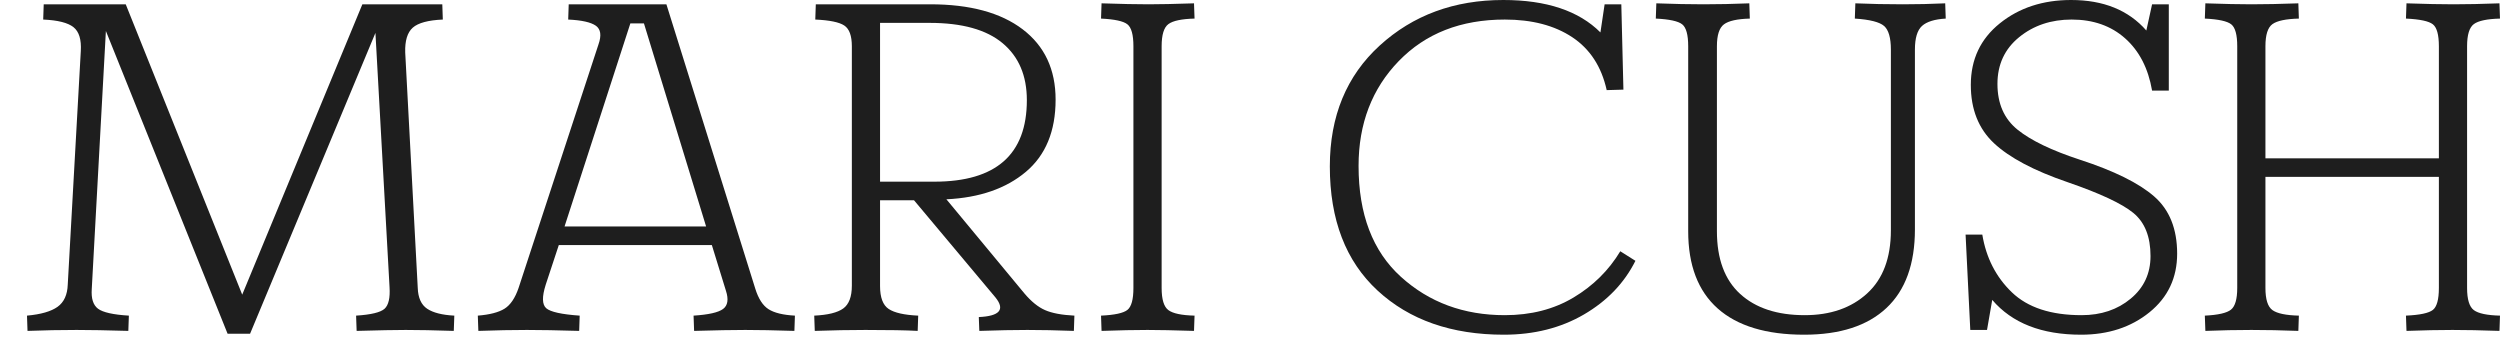
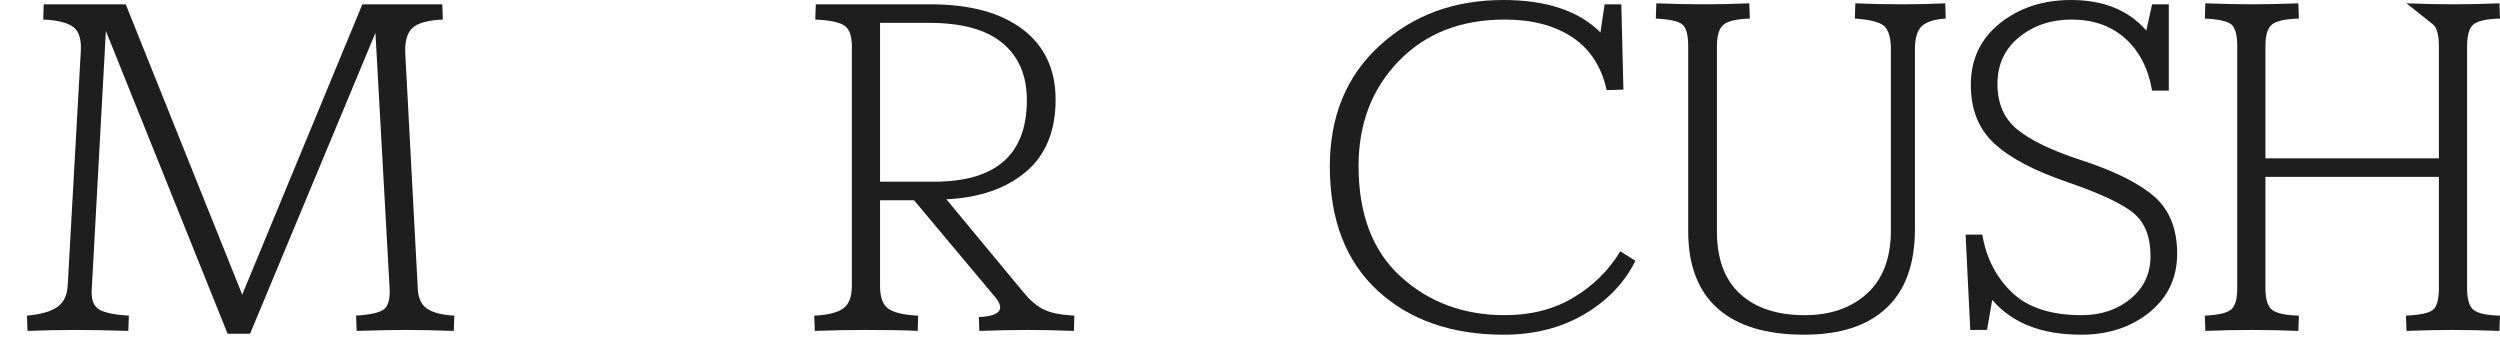
<svg xmlns="http://www.w3.org/2000/svg" width="150" height="21" viewBox="0 0 150 21" fill="none">
  <path d="M25.065 17.279C25.086 17.87 25.274 18.285 25.629 18.524C25.985 18.762 26.527 18.9 27.259 18.938L27.227 19.854C26.057 19.815 25.096 19.797 24.344 19.797C23.717 19.797 22.735 19.815 21.398 19.854L21.366 18.938C22.265 18.881 22.834 18.743 23.075 18.524C23.315 18.304 23.414 17.87 23.372 17.222L22.526 1.974L15.004 20.025H13.656L6.353 1.859L5.506 17.336C5.465 17.908 5.589 18.304 5.882 18.524C6.175 18.743 6.792 18.881 7.732 18.938L7.7 19.854C6.404 19.815 5.37 19.797 4.597 19.797C3.636 19.797 2.654 19.815 1.651 19.854L1.62 18.938C2.455 18.862 3.066 18.686 3.454 18.409C3.84 18.132 4.043 17.689 4.065 17.079L4.848 3.061C4.889 2.374 4.744 1.898 4.41 1.631C4.075 1.364 3.469 1.211 2.592 1.173L2.623 0.258H7.544L14.533 17.679L21.742 0.258H26.538L26.569 1.173C25.692 1.211 25.091 1.373 24.767 1.659C24.443 1.945 24.292 2.442 24.313 3.147L25.065 17.279Z" fill="#1E1E1E" />
-   <path d="M33.873 13.588H42.366L38.636 1.402H37.822L33.873 13.588ZM45.313 17.308C45.501 17.918 45.767 18.333 46.112 18.552C46.457 18.772 46.984 18.9 47.695 18.938L47.664 19.854C46.451 19.815 45.469 19.797 44.717 19.797C43.965 19.797 42.941 19.815 41.646 19.854L41.614 18.938C42.512 18.881 43.103 18.748 43.385 18.538C43.667 18.328 43.724 17.965 43.558 17.451L42.711 14.704H33.528L32.744 17.079C32.514 17.803 32.524 18.275 32.775 18.495C33.026 18.714 33.695 18.862 34.781 18.938L34.75 19.854C33.454 19.815 32.409 19.797 31.615 19.797C30.758 19.797 29.787 19.815 28.701 19.854L28.669 18.938C29.38 18.881 29.912 18.743 30.268 18.524C30.623 18.304 30.905 17.889 31.114 17.279L35.91 2.661C36.098 2.127 36.045 1.755 35.753 1.545C35.46 1.336 34.907 1.211 34.092 1.173L34.123 0.258H39.984L45.313 17.308Z" fill="#1E1E1E" />
  <path d="M52.803 10.9H56.063C59.762 10.9 61.611 9.269 61.611 6.008C61.611 4.539 61.126 3.4 60.154 2.589C59.182 1.779 57.725 1.373 55.782 1.373H52.803V10.9ZM61.455 17.594C61.872 18.09 62.29 18.428 62.708 18.609C63.126 18.791 63.711 18.9 64.464 18.938L64.433 19.854C63.387 19.815 62.458 19.797 61.643 19.797C60.849 19.797 59.887 19.815 58.759 19.854L58.728 19.024C59.981 18.967 60.316 18.576 59.731 17.851L54.841 12.016H52.803V17.165C52.803 17.851 52.976 18.309 53.321 18.538C53.666 18.767 54.256 18.9 55.092 18.938L55.061 19.854C54.371 19.815 53.326 19.797 51.926 19.797C50.986 19.797 49.972 19.815 48.886 19.854L48.854 18.938C49.669 18.9 50.249 18.757 50.594 18.509C50.939 18.261 51.111 17.803 51.111 17.136V2.775C51.111 2.146 50.959 1.731 50.657 1.531C50.354 1.33 49.774 1.211 48.917 1.173L48.948 0.258H55.813C58.195 0.258 60.044 0.758 61.361 1.76C62.677 2.761 63.336 4.168 63.336 5.979C63.336 7.867 62.74 9.312 61.549 10.313C60.358 11.314 58.769 11.863 56.784 11.958L61.455 17.594Z" fill="#1E1E1E" />
-   <path d="M66.093 19.854L66.062 18.938C66.877 18.9 67.405 18.786 67.644 18.595C67.885 18.404 68.005 17.965 68.005 17.279V2.775C68.005 2.088 67.885 1.65 67.644 1.459C67.405 1.268 66.877 1.154 66.062 1.115L66.093 0.2C67.263 0.239 68.203 0.258 68.914 0.258C69.562 0.258 70.47 0.239 71.641 0.2L71.673 1.115C70.899 1.135 70.376 1.245 70.106 1.445C69.833 1.645 69.698 2.088 69.698 2.775V17.279C69.698 17.965 69.833 18.409 70.106 18.609C70.376 18.809 70.899 18.919 71.673 18.938L71.641 19.854C70.429 19.815 69.499 19.797 68.852 19.797C68.1 19.797 67.18 19.815 66.093 19.854Z" fill="#1E1E1E" />
  <path d="M97.217 15.076L98.126 15.649C97.457 16.984 96.428 18.056 95.039 18.867C93.649 19.677 92.045 20.082 90.227 20.082C87.093 20.082 84.57 19.2 82.657 17.436C80.746 15.672 79.79 13.188 79.79 9.984C79.79 6.971 80.788 4.554 82.783 2.732C84.779 0.911 87.25 0 90.196 0C92.787 0 94.73 0.649 96.026 1.945L96.277 0.258H97.279L97.405 5.378L96.402 5.407C96.089 3.996 95.399 2.937 94.333 2.231C93.268 1.526 91.92 1.173 90.29 1.173C87.657 1.173 85.536 2.002 83.927 3.662C82.318 5.321 81.514 7.419 81.514 9.955C81.514 12.854 82.359 15.072 84.052 16.606C85.745 18.142 87.824 18.91 90.29 18.91C91.857 18.91 93.231 18.557 94.412 17.851C95.592 17.146 96.528 16.22 97.217 15.076Z" fill="#1E1E1E" />
  <path d="M108.25 20.082C105.972 20.082 104.243 19.558 103.062 18.509C101.882 17.46 101.292 15.916 101.292 13.874V2.775C101.292 2.088 101.171 1.65 100.931 1.459C100.69 1.268 100.163 1.154 99.348 1.115L99.38 0.2C100.424 0.239 101.365 0.258 102.2 0.258C103.078 0.258 103.997 0.239 104.959 0.2L104.99 1.115C104.238 1.135 103.721 1.249 103.439 1.459C103.156 1.669 103.015 2.107 103.015 2.775V13.874C103.015 15.533 103.48 16.788 104.41 17.637C105.34 18.485 106.63 18.91 108.282 18.91C109.827 18.91 111.075 18.476 112.026 17.608C112.978 16.74 113.453 15.476 113.453 13.817V2.975C113.453 2.27 113.317 1.798 113.046 1.559C112.773 1.321 112.188 1.173 111.29 1.115L111.321 0.2C112.241 0.239 113.191 0.258 114.173 0.258C115.03 0.258 115.877 0.239 116.713 0.2L116.744 1.115C116.075 1.154 115.6 1.302 115.318 1.559C115.036 1.817 114.895 2.289 114.895 2.975V13.76C114.895 15.839 114.325 17.413 113.186 18.481C112.047 19.548 110.402 20.082 108.25 20.082Z" fill="#1E1E1E" />
  <path d="M124.799 9.584C126.847 10.251 128.331 10.985 129.251 11.787C130.169 12.587 130.629 13.732 130.629 15.219C130.629 16.669 130.075 17.841 128.968 18.738C127.861 19.634 126.492 20.082 124.862 20.082C122.5 20.082 120.724 19.387 119.534 17.994L119.221 19.797H118.217L117.935 14.075H118.938C119.168 15.467 119.758 16.621 120.709 17.536C121.66 18.452 123.054 18.91 124.894 18.91C126.063 18.91 127.046 18.581 127.839 17.922C128.634 17.265 129.031 16.411 129.031 15.362C129.031 14.199 128.686 13.336 127.997 12.773C127.307 12.211 125.99 11.596 124.047 10.928C122.041 10.241 120.573 9.465 119.644 8.597C118.713 7.729 118.249 6.561 118.249 5.093C118.249 3.566 118.828 2.336 119.988 1.402C121.148 0.468 122.574 0 124.267 0C126.209 0 127.715 0.611 128.78 1.831L129.125 0.258H130.128V5.435H129.125C128.895 4.101 128.356 3.056 127.51 2.303C126.665 1.55 125.593 1.173 124.298 1.173C123.065 1.173 122.014 1.526 121.148 2.231C120.281 2.937 119.847 3.872 119.847 5.035C119.847 6.218 120.249 7.133 121.054 7.781C121.858 8.43 123.107 9.03 124.799 9.584Z" fill="#1E1E1E" />
-   <path d="M148.025 17.279C148.025 17.965 148.161 18.409 148.432 18.609C148.704 18.809 149.227 18.919 150 18.938L149.968 19.854C148.882 19.815 147.941 19.797 147.147 19.797C146.353 19.797 145.434 19.815 144.389 19.854L144.358 18.938C145.193 18.9 145.731 18.786 145.972 18.595C146.212 18.404 146.333 17.965 146.333 17.279V10.614H135.926V17.279C135.926 17.965 136.067 18.409 136.35 18.609C136.632 18.809 137.159 18.919 137.932 18.938L137.901 19.854C136.898 19.815 135.958 19.797 135.08 19.797C134.202 19.797 133.282 19.815 132.322 19.854L132.29 18.938C133.084 18.9 133.607 18.781 133.857 18.581C134.108 18.381 134.234 17.947 134.234 17.279V2.775C134.234 2.088 134.114 1.65 133.874 1.459C133.633 1.268 133.105 1.154 132.29 1.115L132.322 0.2C133.45 0.239 134.37 0.258 135.08 0.258C135.874 0.258 136.814 0.239 137.901 0.2L137.932 1.115C137.159 1.135 136.632 1.245 136.35 1.445C136.067 1.645 135.926 2.088 135.926 2.775V9.498H146.333V2.775C146.333 2.088 146.212 1.65 145.972 1.459C145.731 1.268 145.193 1.154 144.358 1.115L144.389 0.2C145.517 0.239 146.458 0.258 147.21 0.258C148.004 0.258 148.923 0.239 149.968 0.2L150 1.115C149.227 1.135 148.704 1.245 148.432 1.445C148.161 1.645 148.025 2.088 148.025 2.775V17.279Z" fill="#1E1E1E" />
+   <path d="M148.025 17.279C148.025 17.965 148.161 18.409 148.432 18.609C148.704 18.809 149.227 18.919 150 18.938L149.968 19.854C148.882 19.815 147.941 19.797 147.147 19.797C146.353 19.797 145.434 19.815 144.389 19.854L144.358 18.938C145.193 18.9 145.731 18.786 145.972 18.595C146.212 18.404 146.333 17.965 146.333 17.279V10.614H135.926V17.279C135.926 17.965 136.067 18.409 136.35 18.609C136.632 18.809 137.159 18.919 137.932 18.938L137.901 19.854C136.898 19.815 135.958 19.797 135.08 19.797C134.202 19.797 133.282 19.815 132.322 19.854L132.29 18.938C133.084 18.9 133.607 18.781 133.857 18.581C134.108 18.381 134.234 17.947 134.234 17.279V2.775C134.234 2.088 134.114 1.65 133.874 1.459C133.633 1.268 133.105 1.154 132.29 1.115L132.322 0.2C133.45 0.239 134.37 0.258 135.08 0.258C135.874 0.258 136.814 0.239 137.901 0.2L137.932 1.115C137.159 1.135 136.632 1.245 136.35 1.445C136.067 1.645 135.926 2.088 135.926 2.775V9.498H146.333V2.775C146.333 2.088 146.212 1.65 145.972 1.459L144.389 0.2C145.517 0.239 146.458 0.258 147.21 0.258C148.004 0.258 148.923 0.239 149.968 0.2L150 1.115C149.227 1.135 148.704 1.245 148.432 1.445C148.161 1.645 148.025 2.088 148.025 2.775V17.279Z" fill="#1E1E1E" />
</svg>